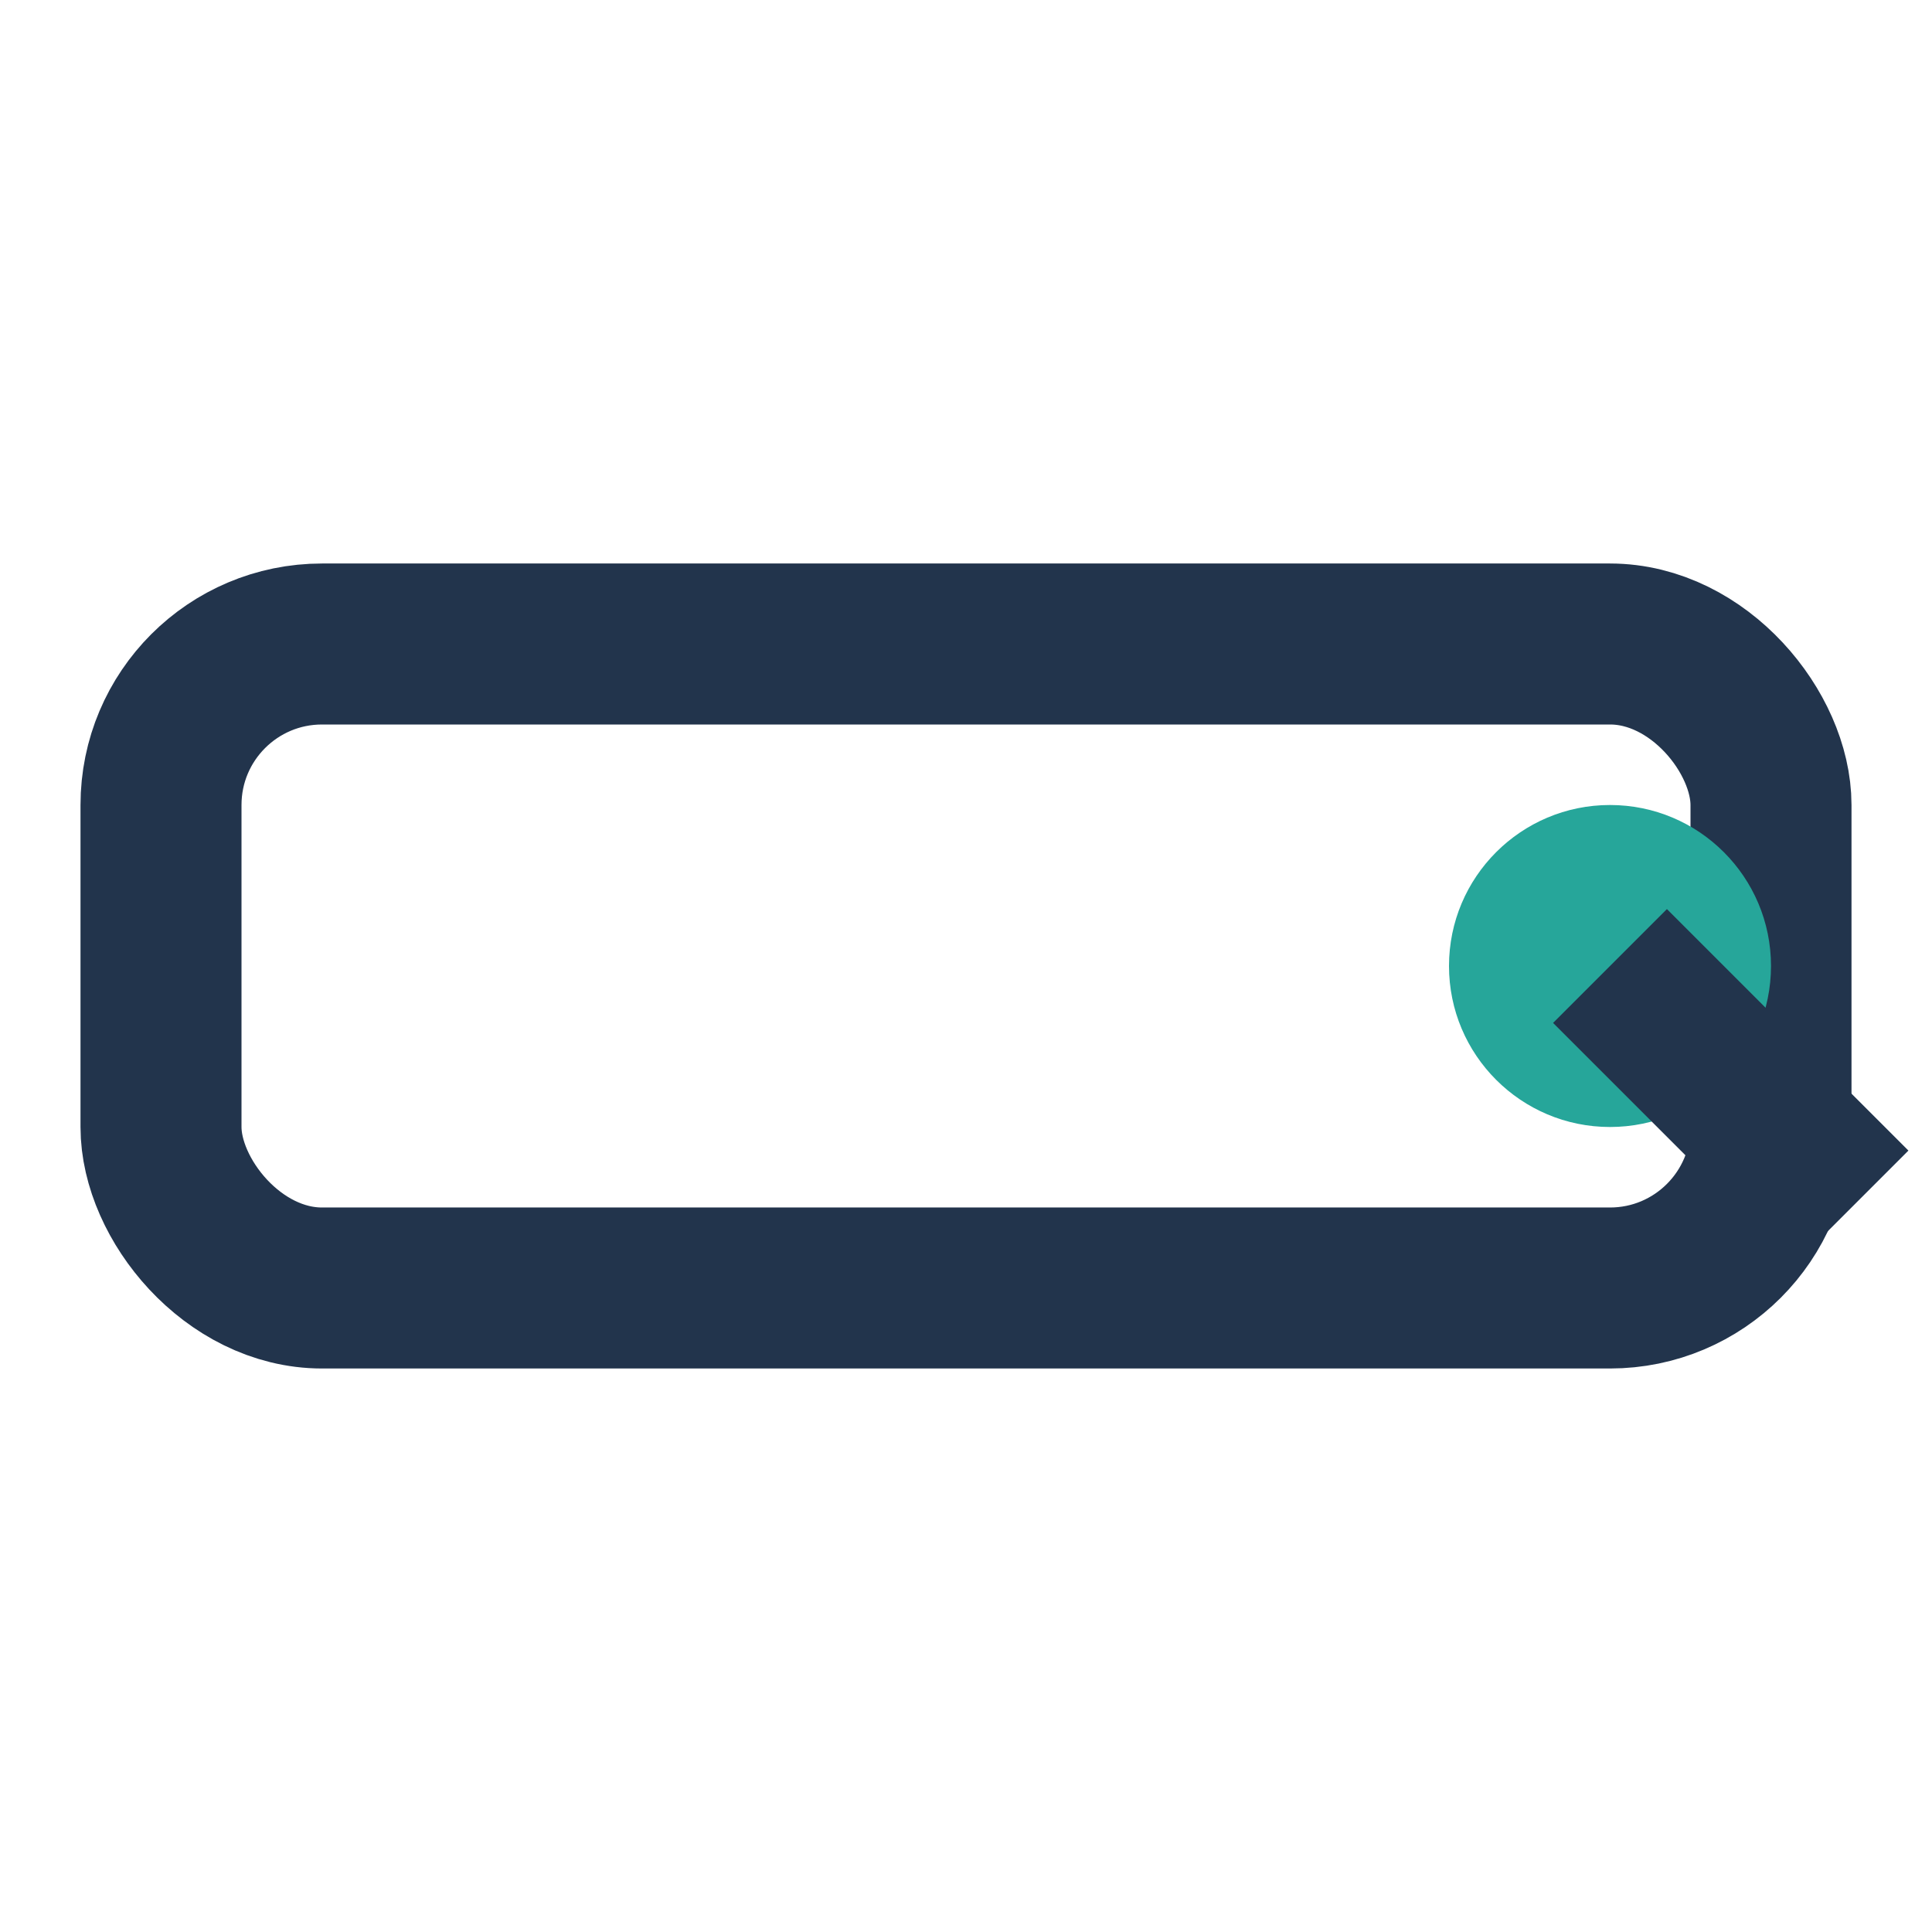
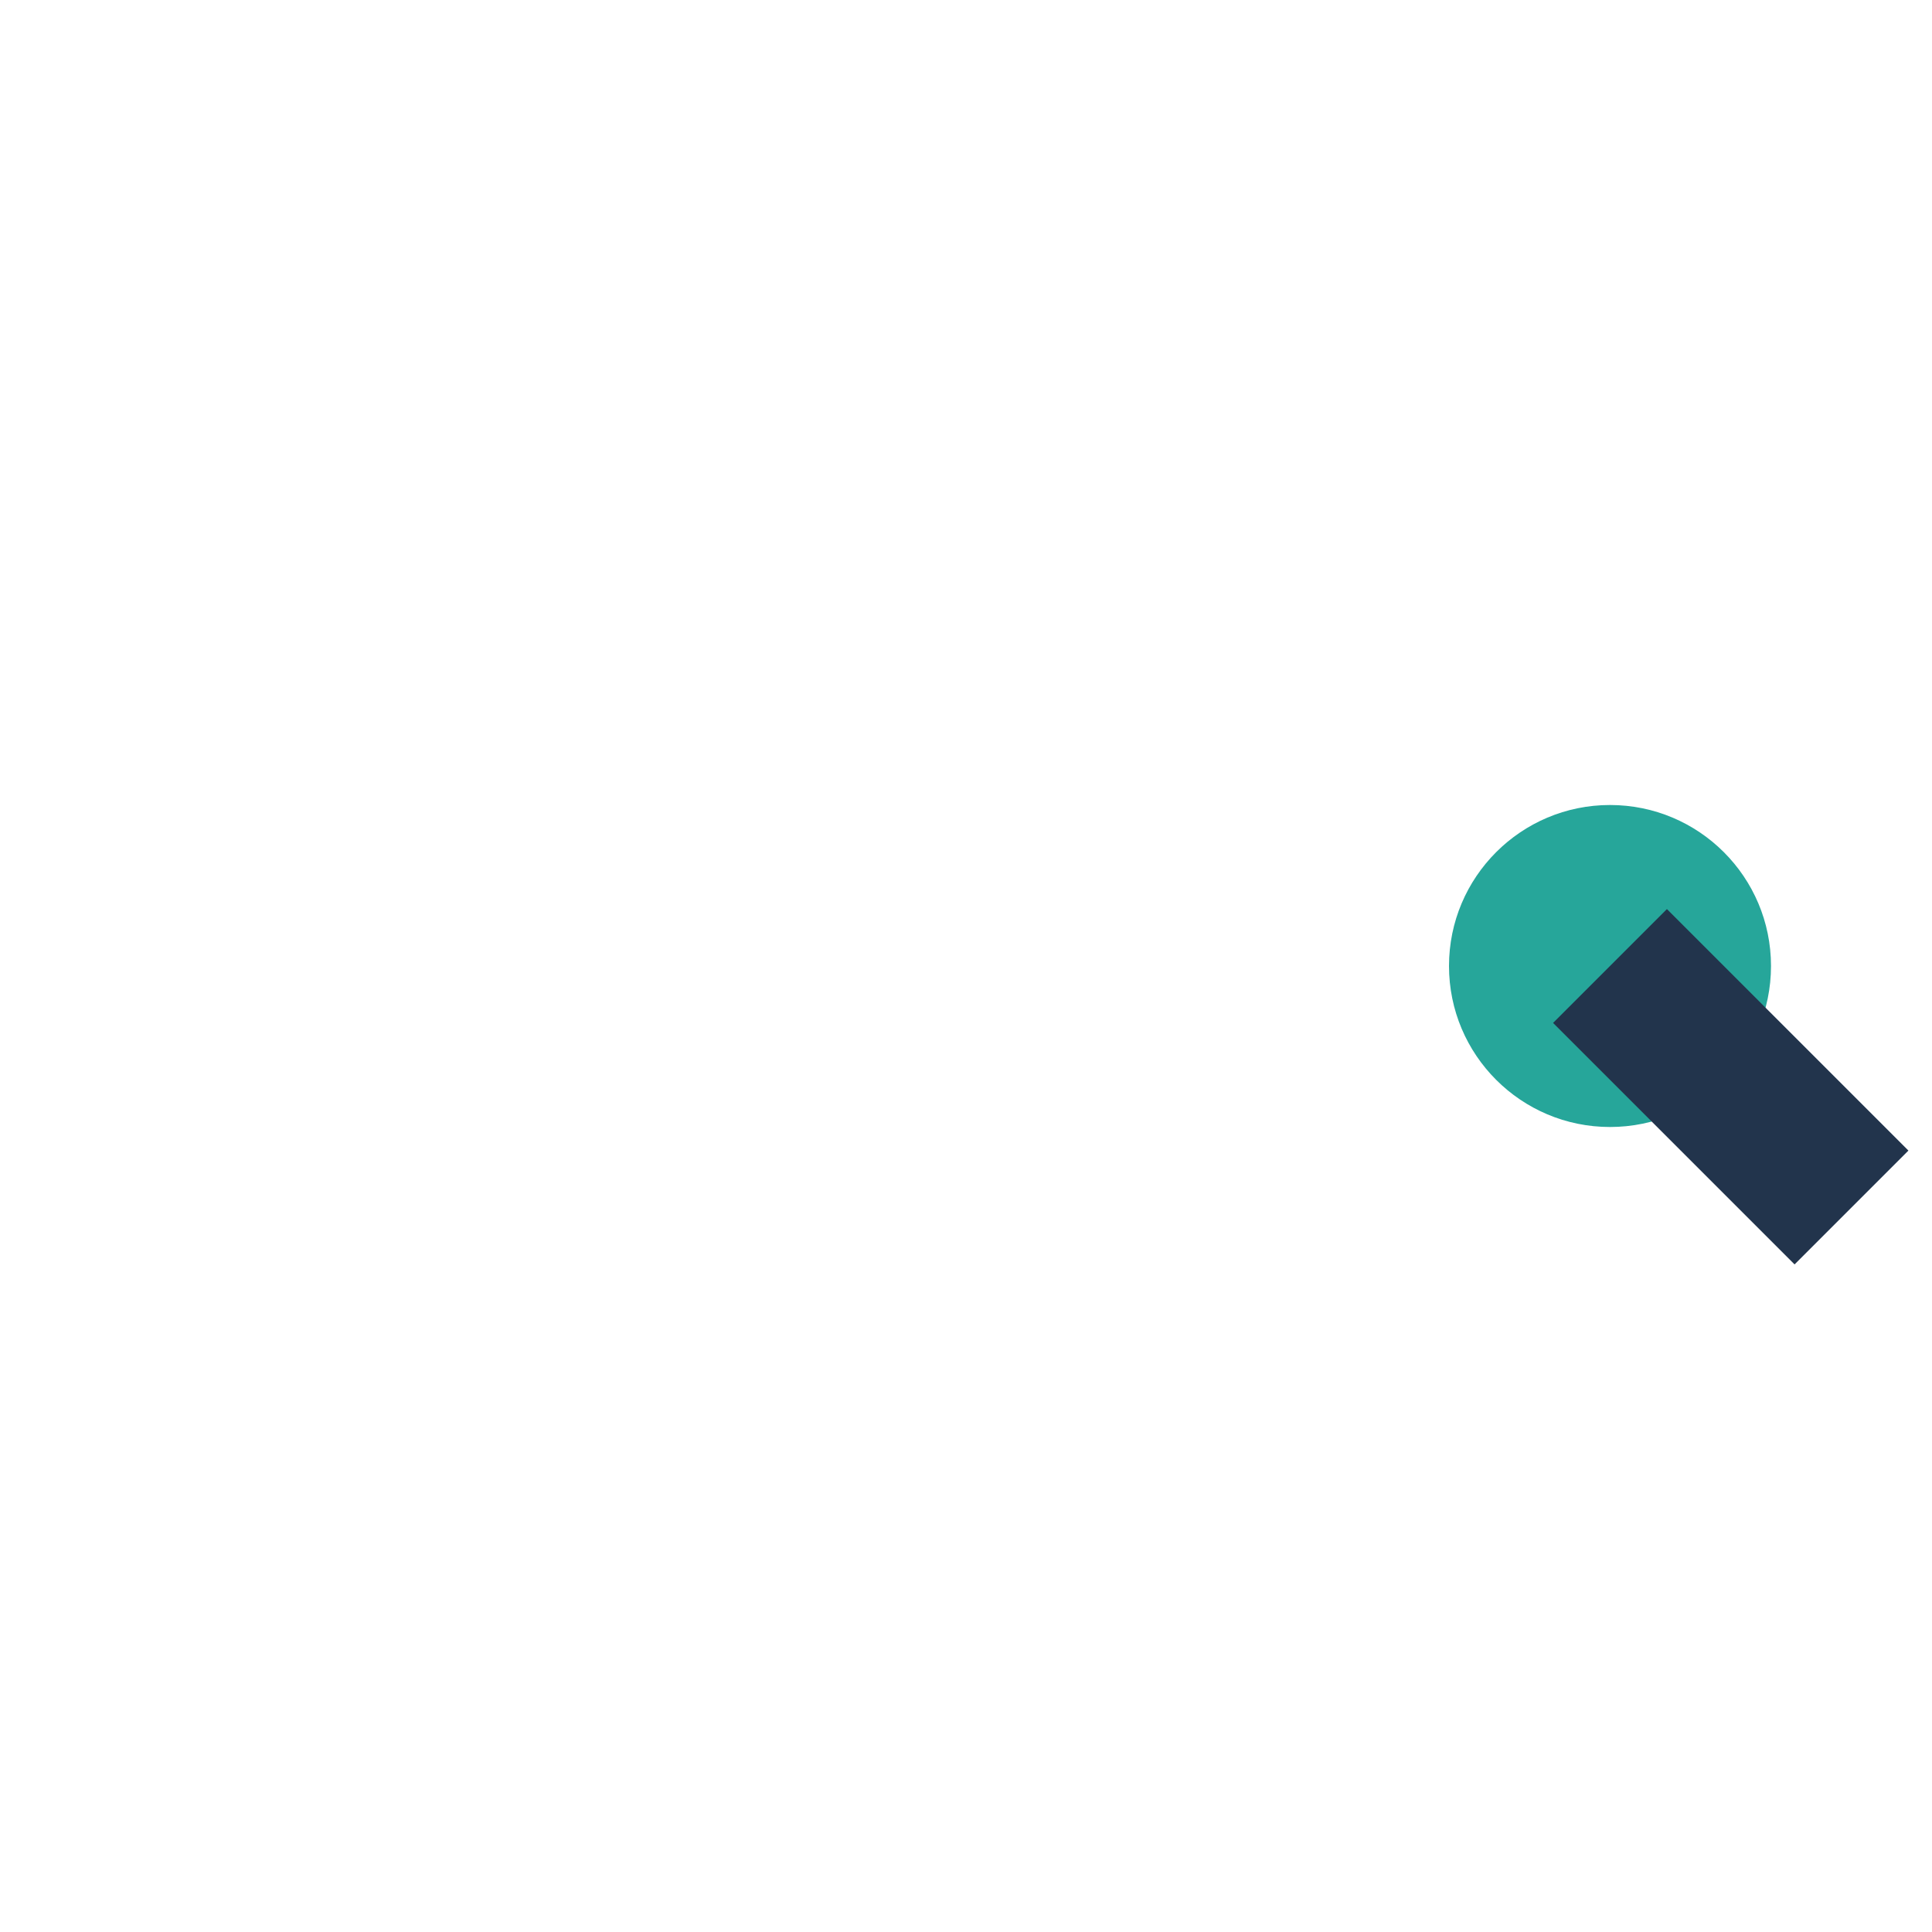
<svg xmlns="http://www.w3.org/2000/svg" width="32" height="32" viewBox="0 0 24 24">
-   <rect x="2" y="8" width="20" height="8" rx="2" fill="none" stroke="#22344C" stroke-width="2" />
  <circle cx="20" cy="12" r="2" fill="#26A69A" />
  <line x1="20" y1="12" x2="23" y2="15" stroke="#22344C" stroke-width="2" />
</svg>